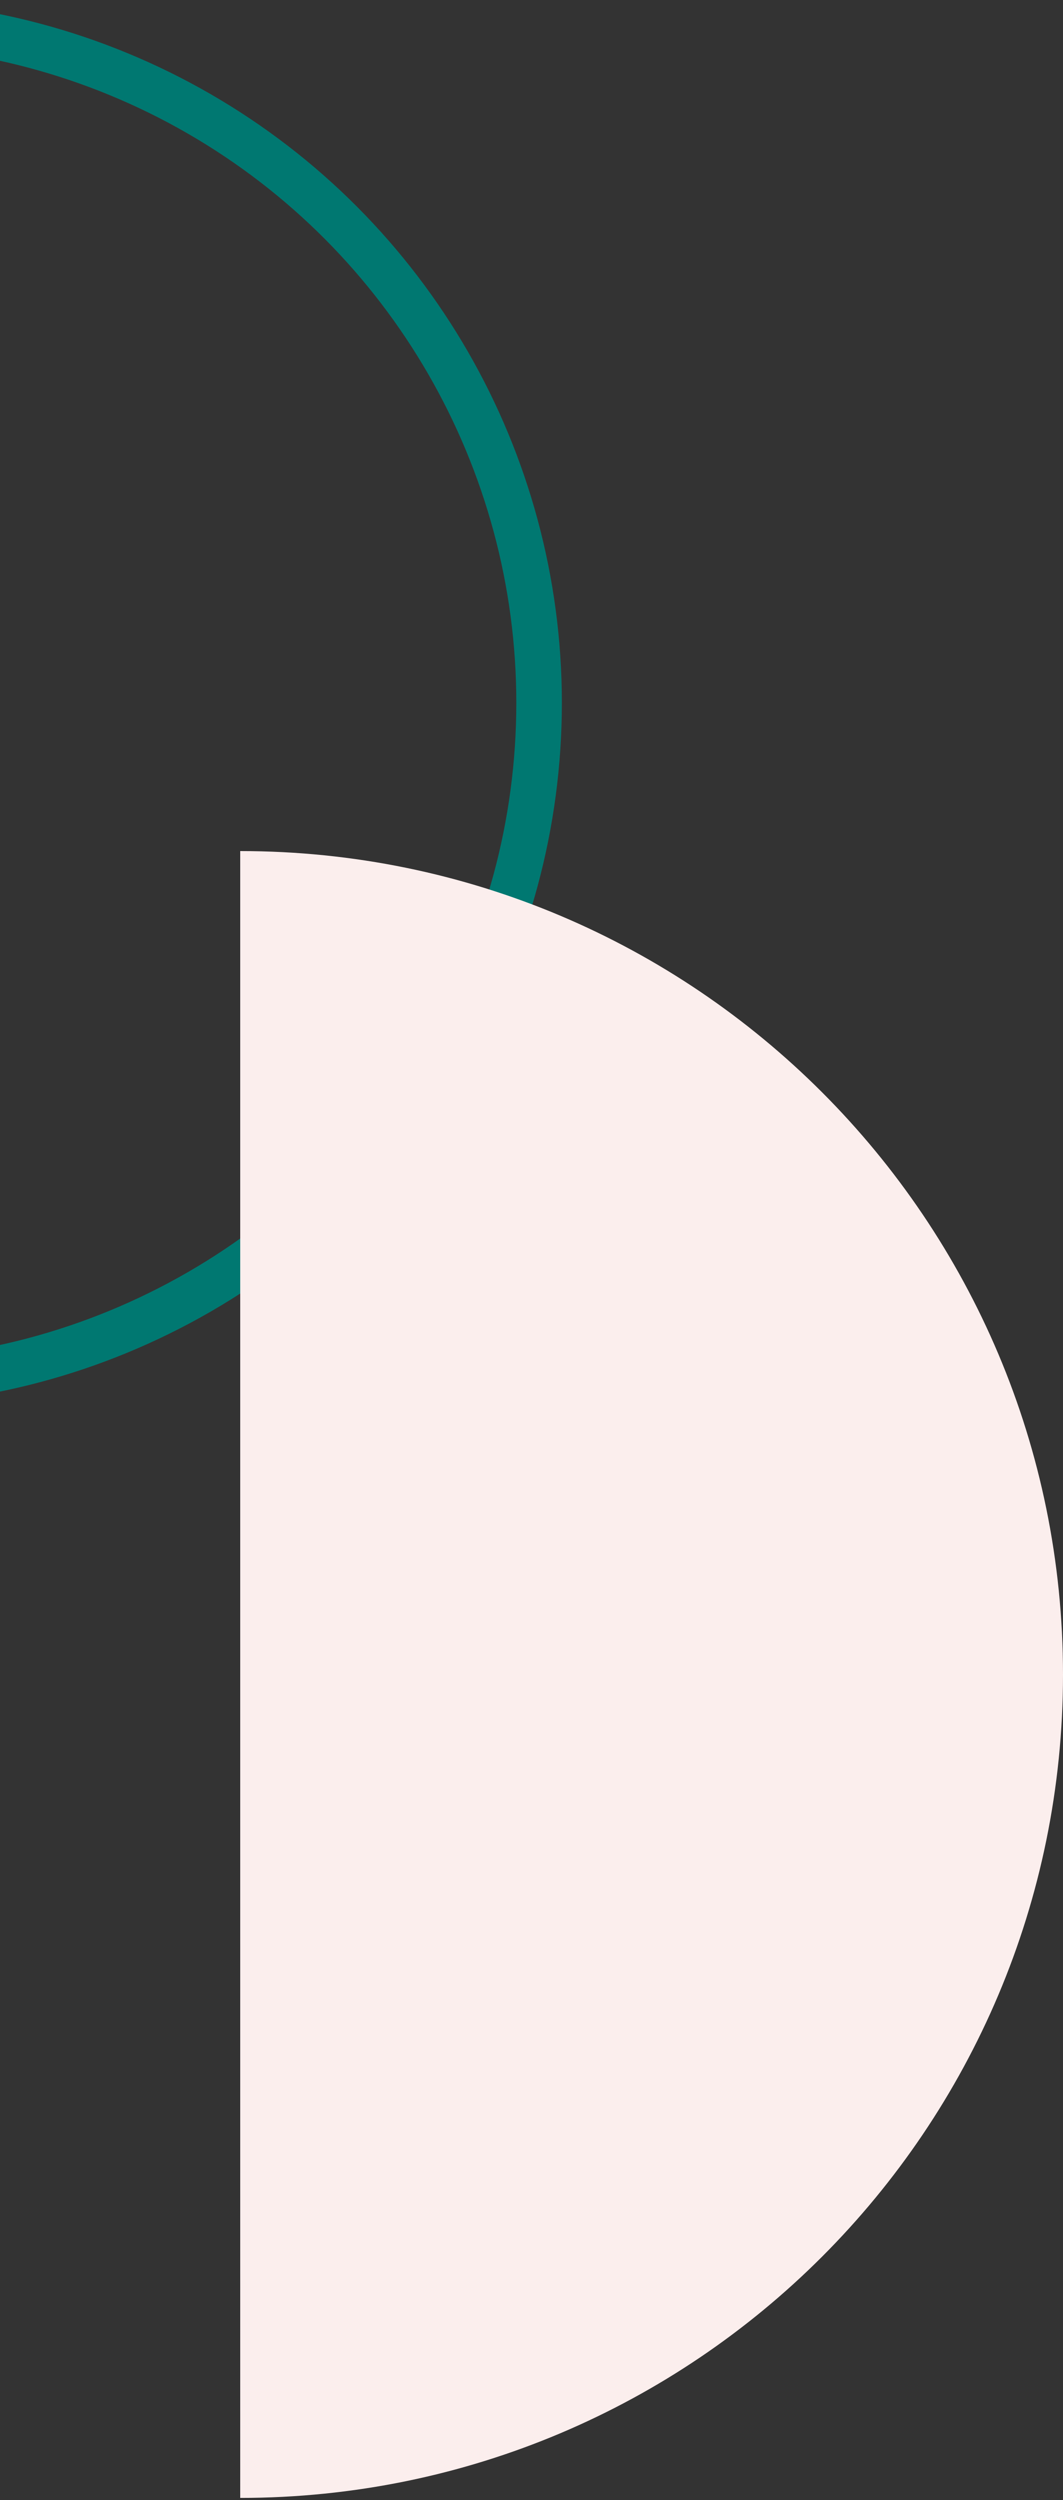
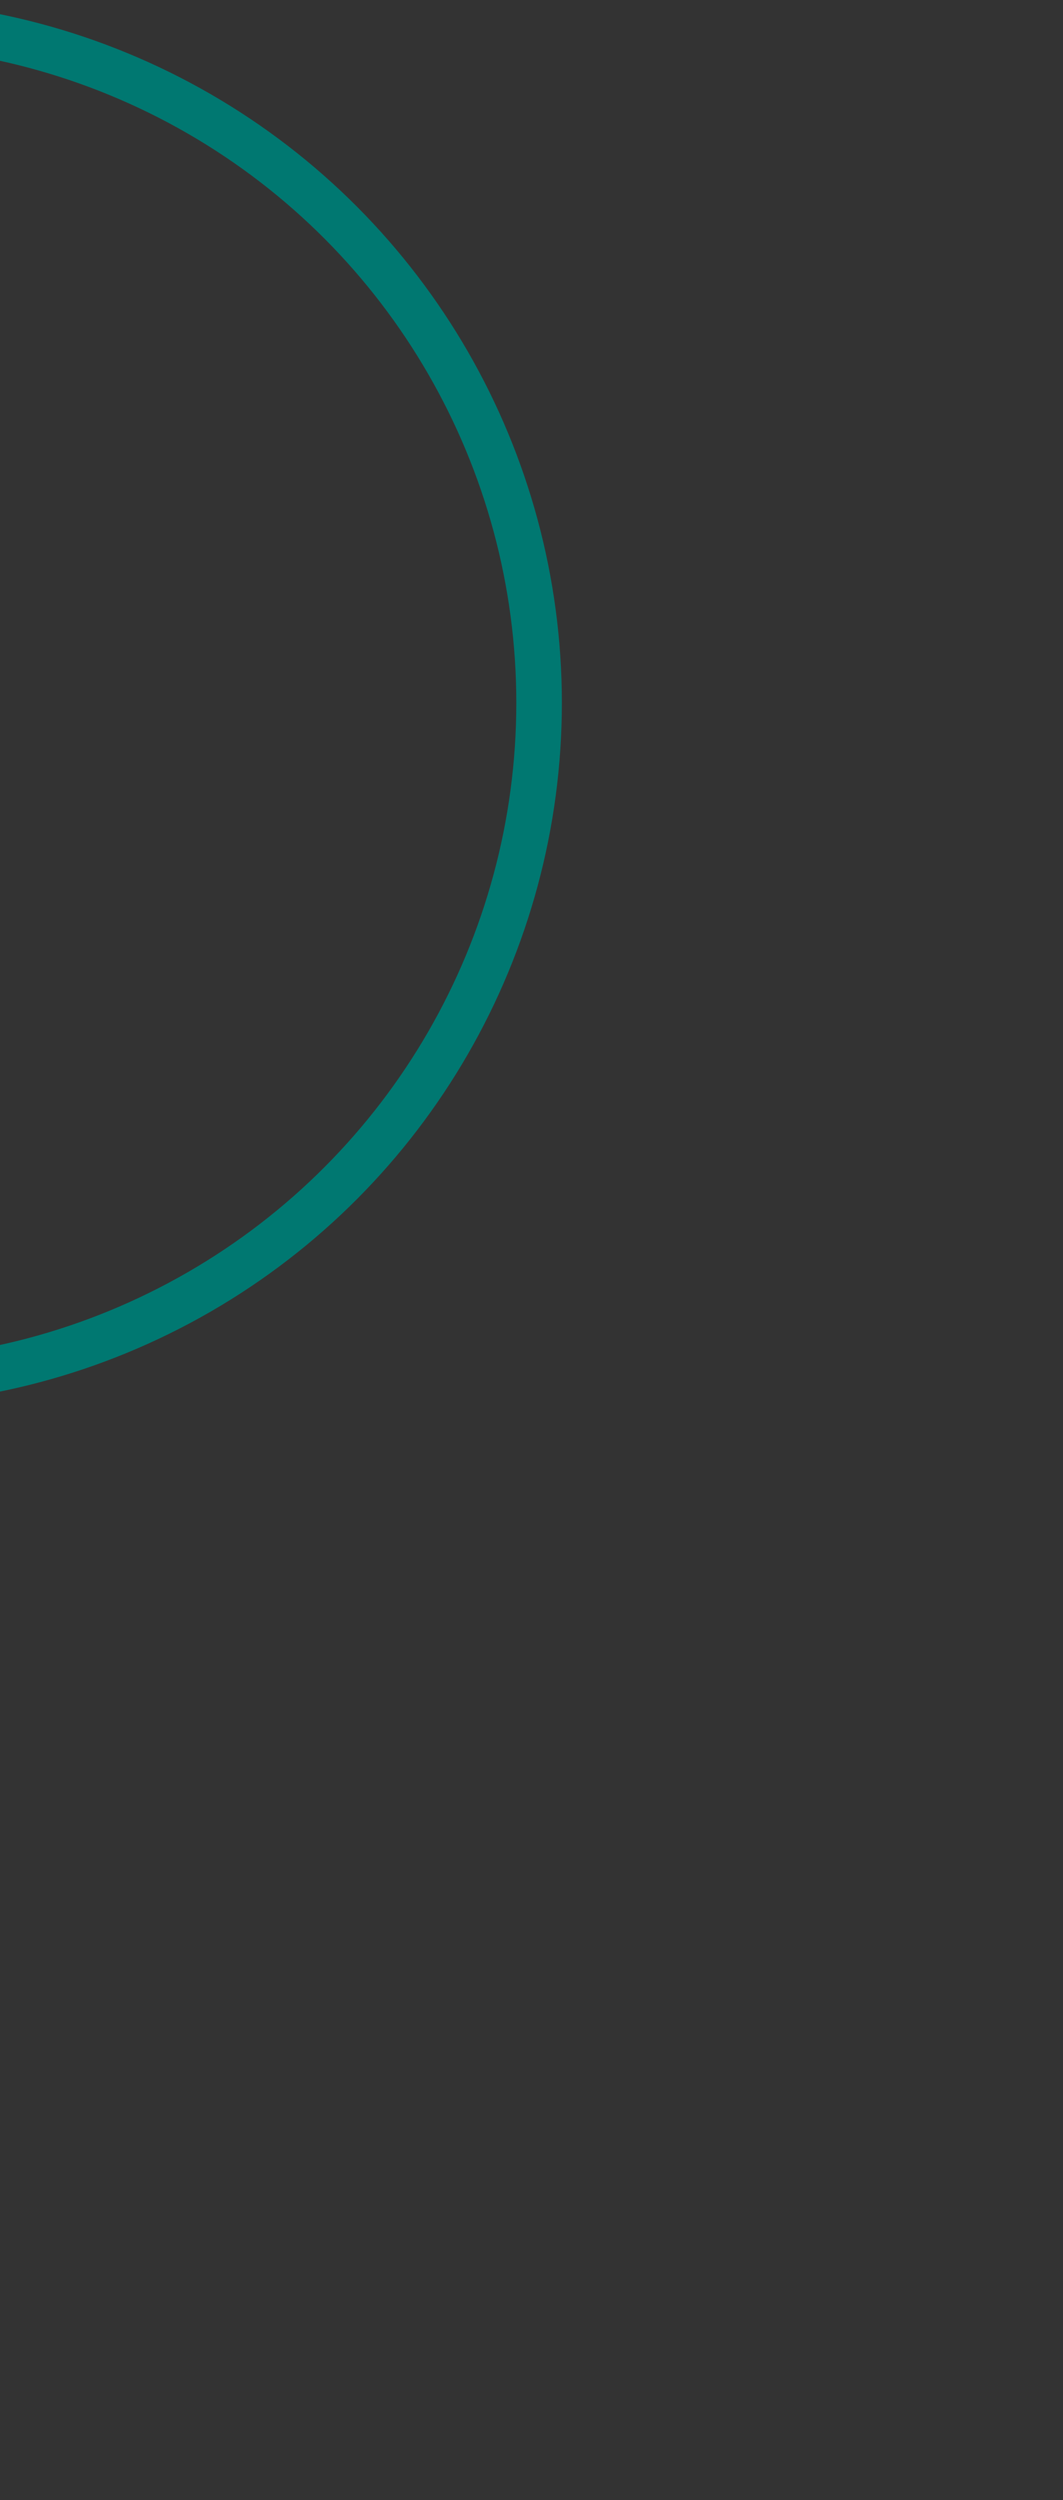
<svg xmlns="http://www.w3.org/2000/svg" width="140" height="329" viewBox="0 0 140 329" fill="none">
  <rect x="0" y="0" width="140" height="329" fill="#333333" stroke="none" />
  <circle cx="-18.5" cy="92.5" r="89.5" stroke="#007871" stroke-width="6" />
-   <path fill-rule="evenodd" clip-rule="evenodd" d="M31.637 328.726C31.637 328.726 31.637 328.726 31.637 328.726C91.484 328.726 140 280.21 140 220.363C140 160.516 91.484 112 31.637 112C31.637 112 31.637 112 31.637 112L31.637 328.726Z" fill="#FBEEED" />
</svg>